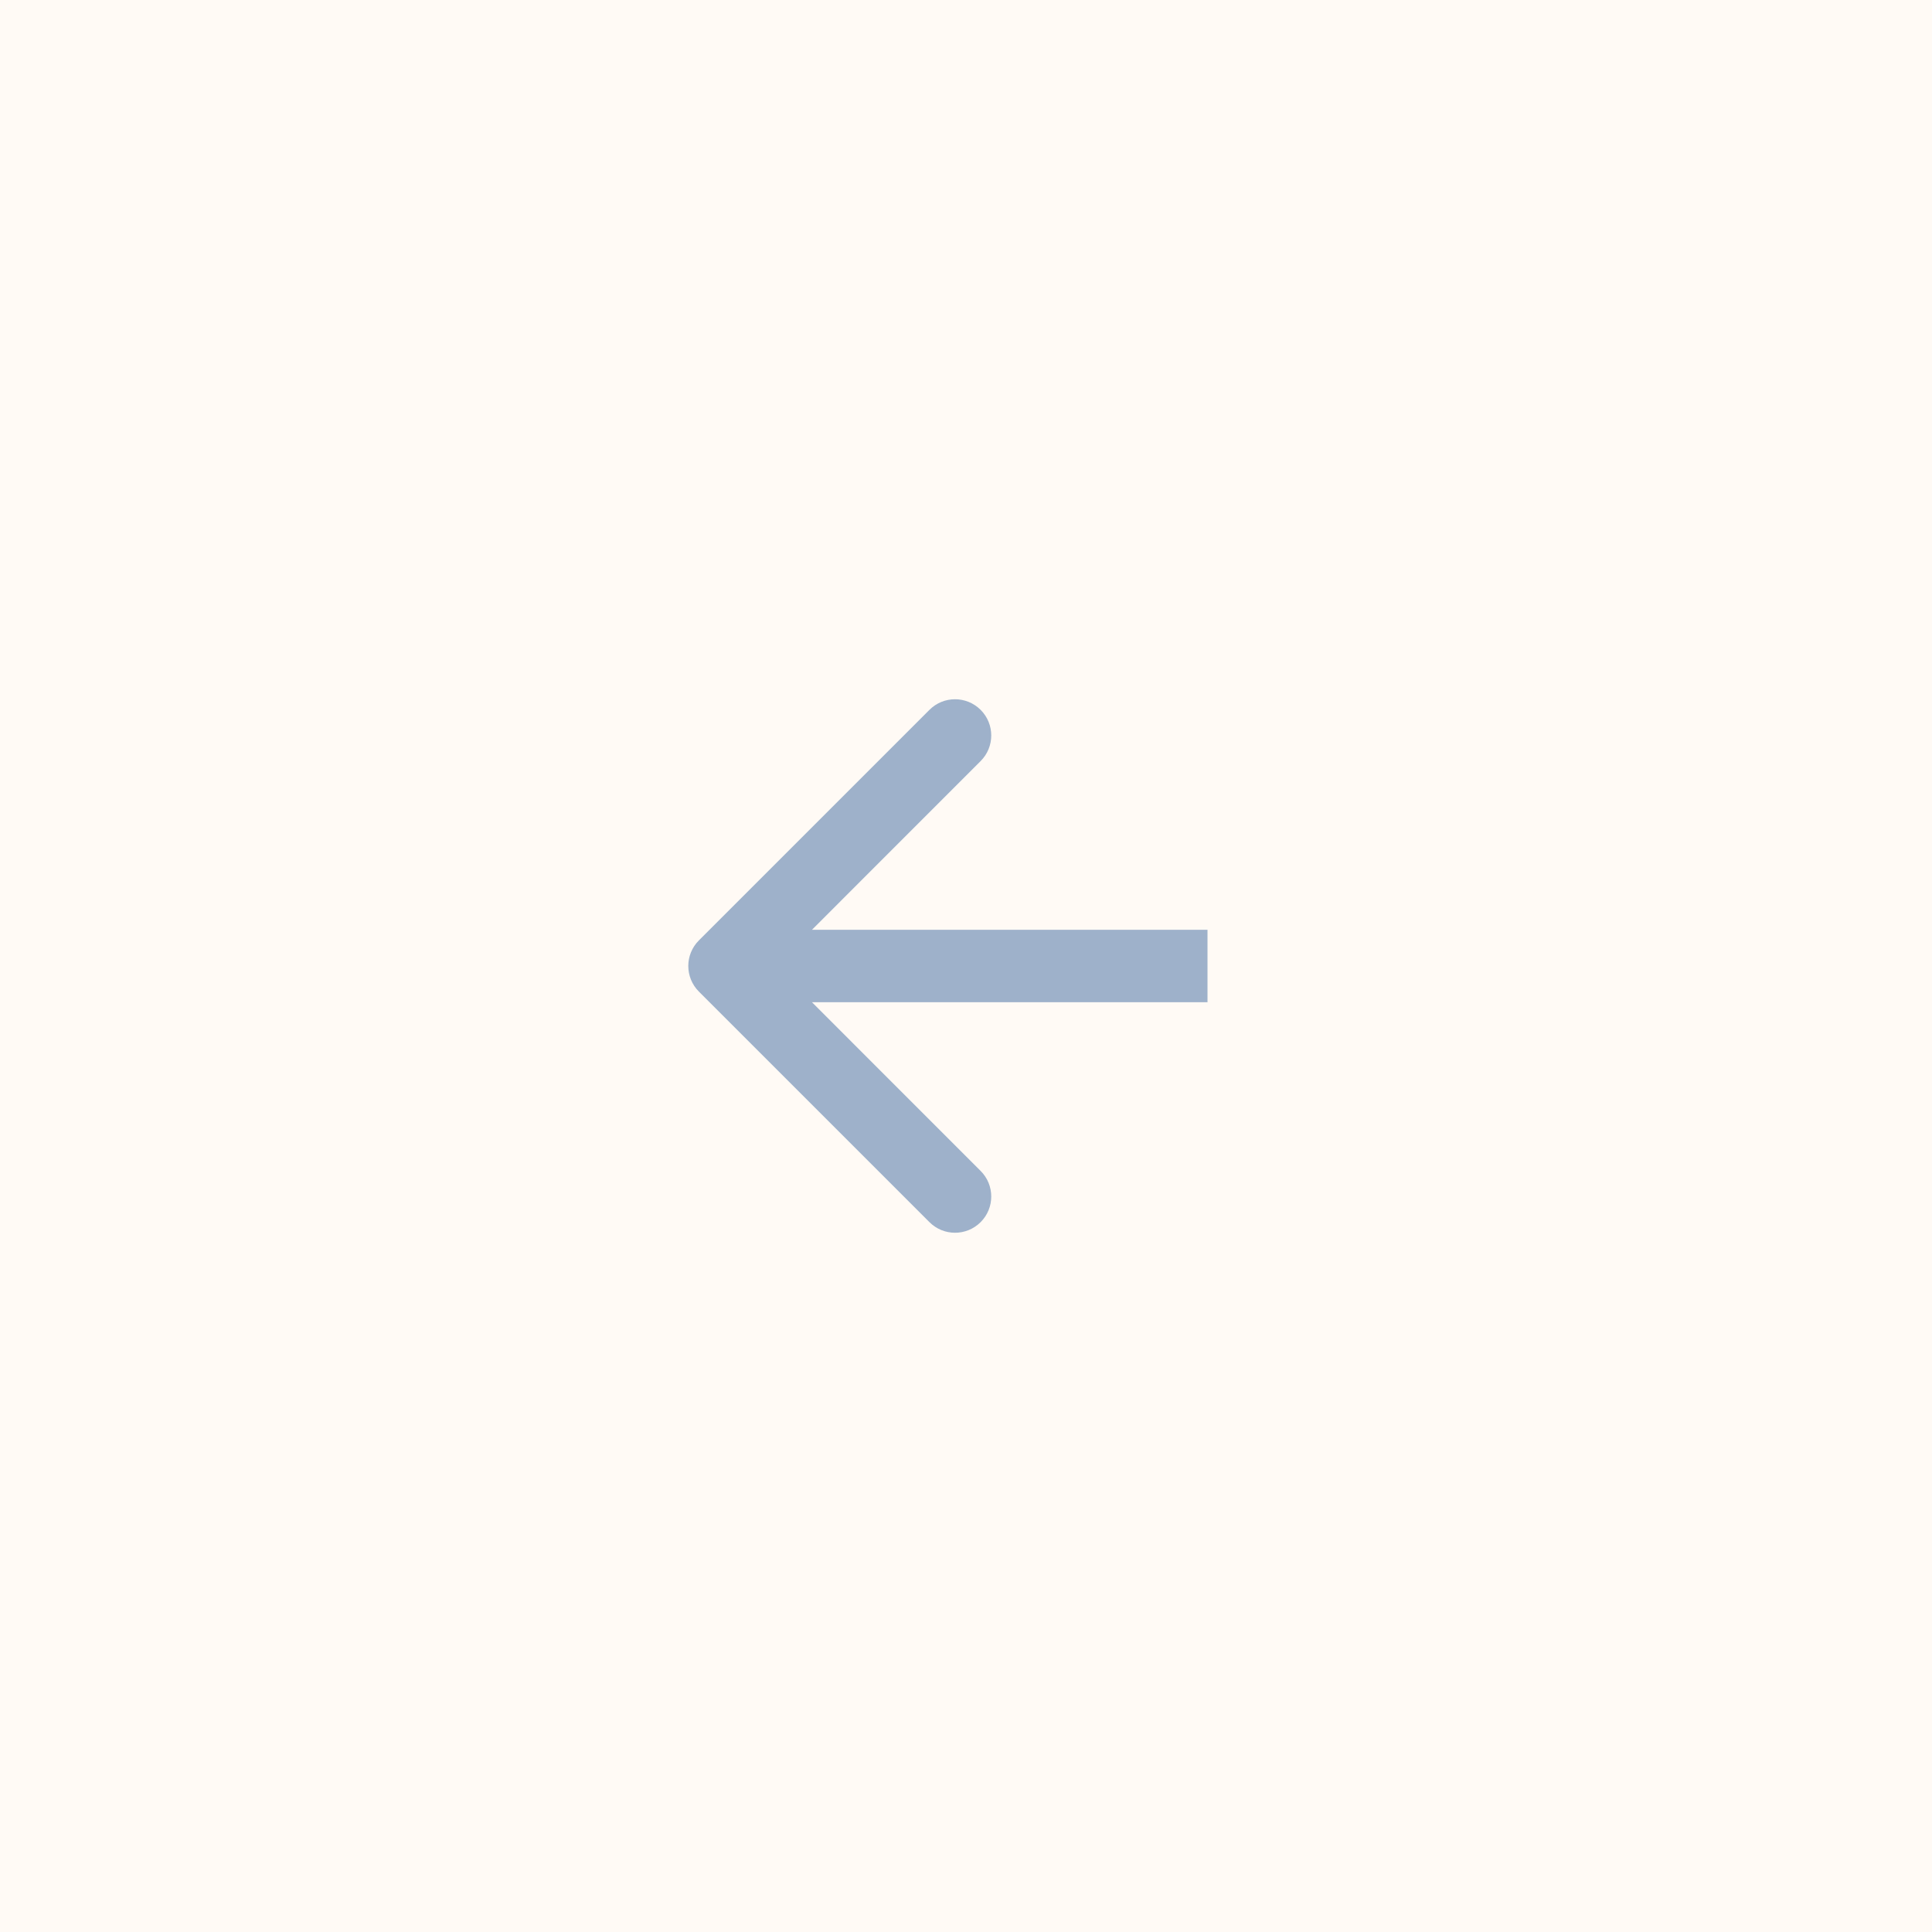
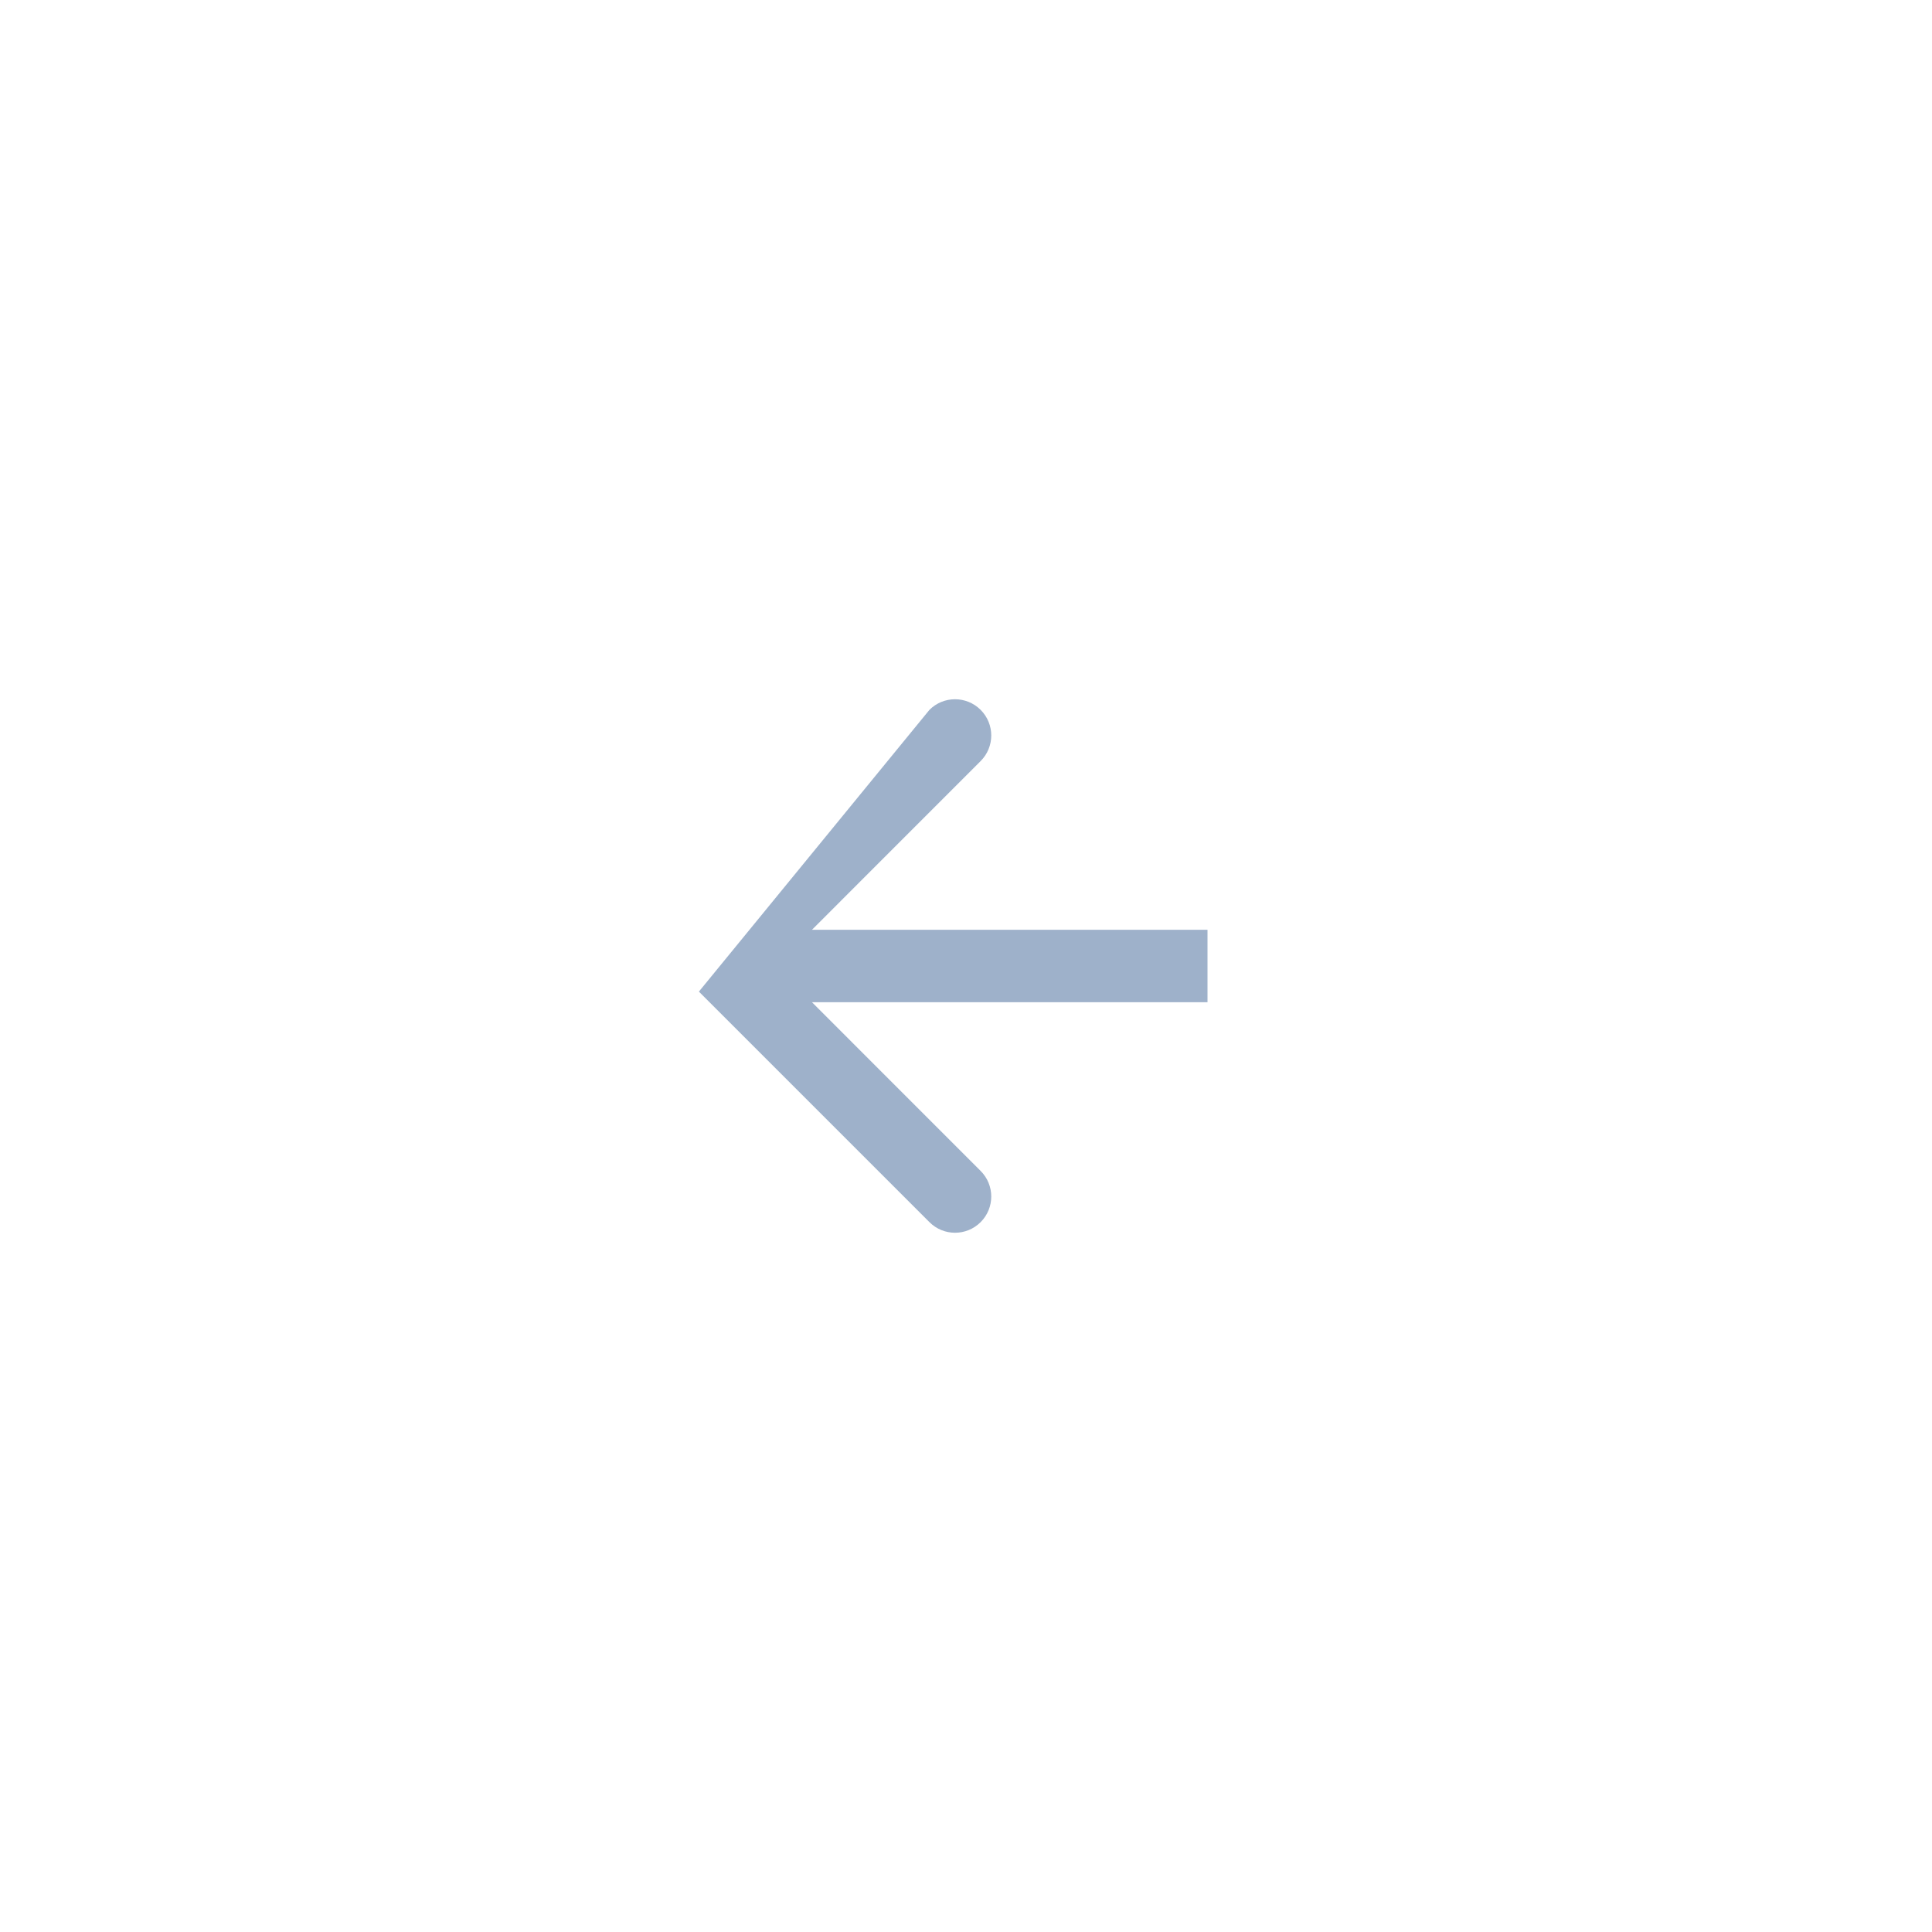
<svg xmlns="http://www.w3.org/2000/svg" width="40" height="40" viewBox="0 0 40 40" fill="none">
-   <rect width="40" height="40" fill="#FFFAF5" />
-   <path fill-rule="evenodd" clip-rule="evenodd" d="M19.243 25.303L14.47 20.53C14.177 20.237 14.177 19.762 14.47 19.47L19.243 14.697C19.535 14.404 20.01 14.404 20.303 14.697C20.596 14.99 20.596 15.464 20.303 15.757L16.811 19.25L25 19.25L25 20.75L16.811 20.75L20.303 24.243C20.596 24.535 20.596 25.01 20.303 25.303C20.01 25.596 19.535 25.596 19.243 25.303Z" fill="#9EB1CA" />
+   <path fill-rule="evenodd" clip-rule="evenodd" d="M19.243 25.303L14.47 20.53L19.243 14.697C19.535 14.404 20.01 14.404 20.303 14.697C20.596 14.99 20.596 15.464 20.303 15.757L16.811 19.25L25 19.25L25 20.75L16.811 20.75L20.303 24.243C20.596 24.535 20.596 25.01 20.303 25.303C20.01 25.596 19.535 25.596 19.243 25.303Z" fill="#9EB1CA" />
</svg>